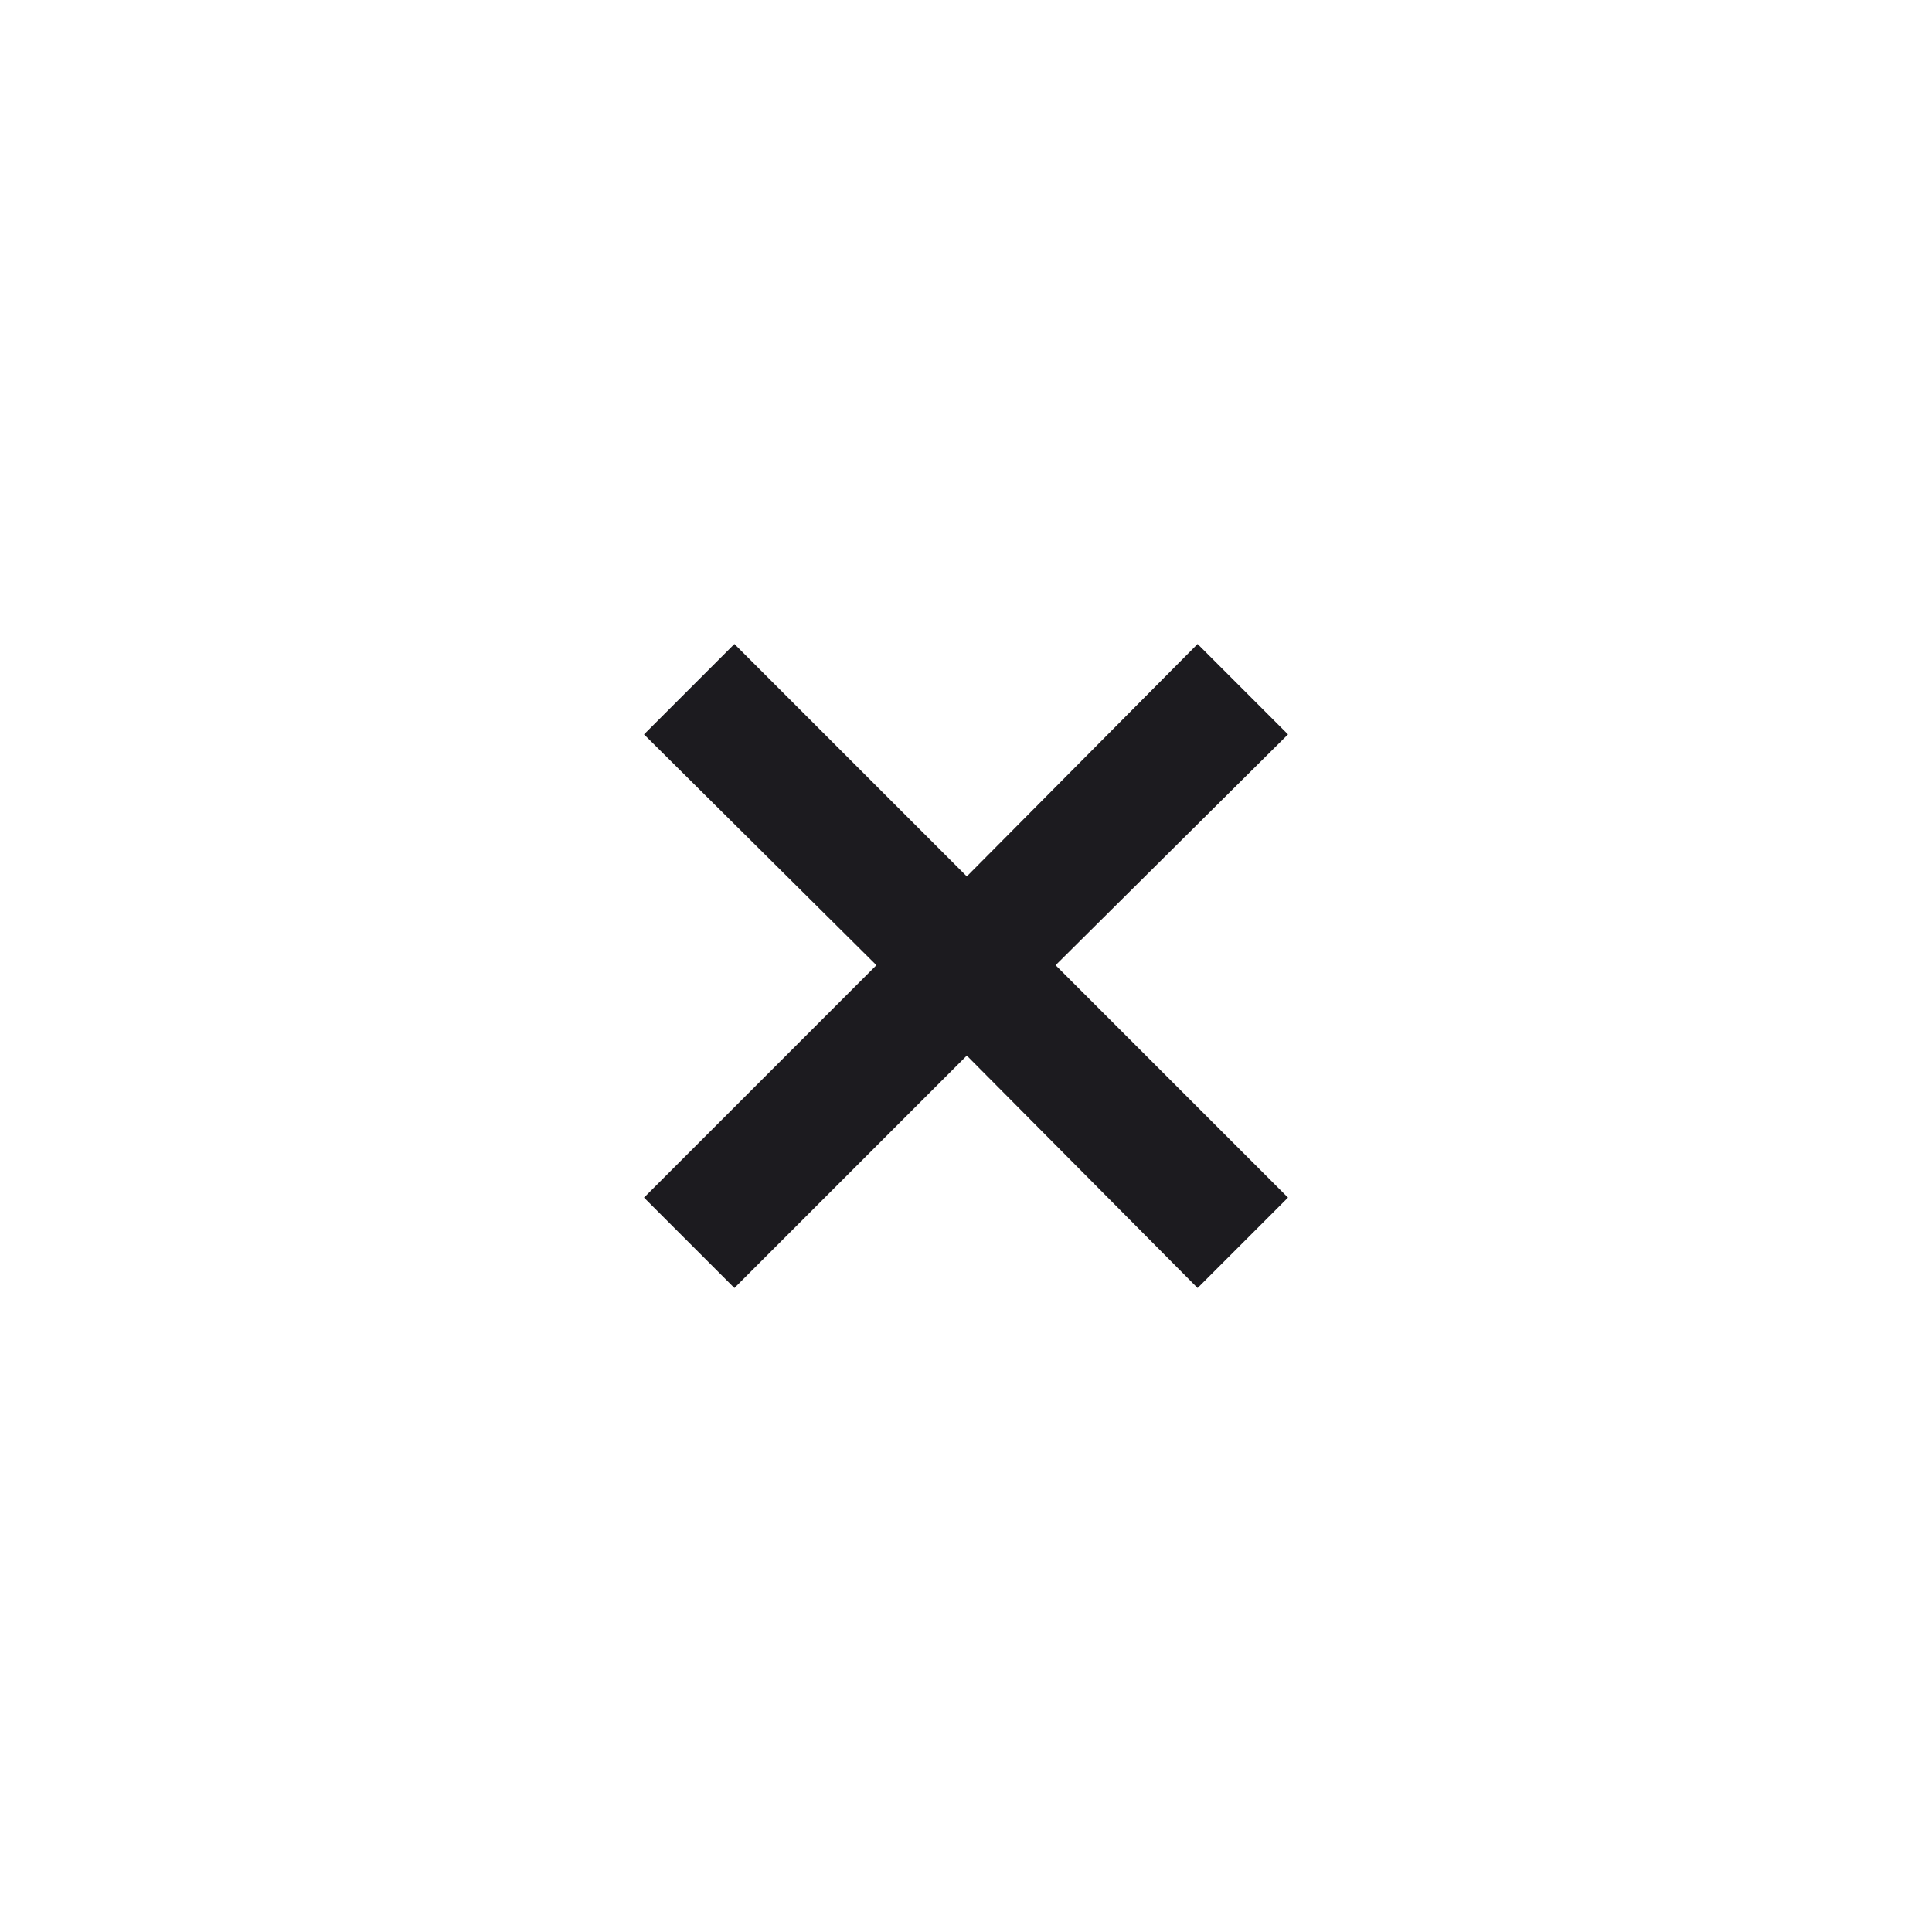
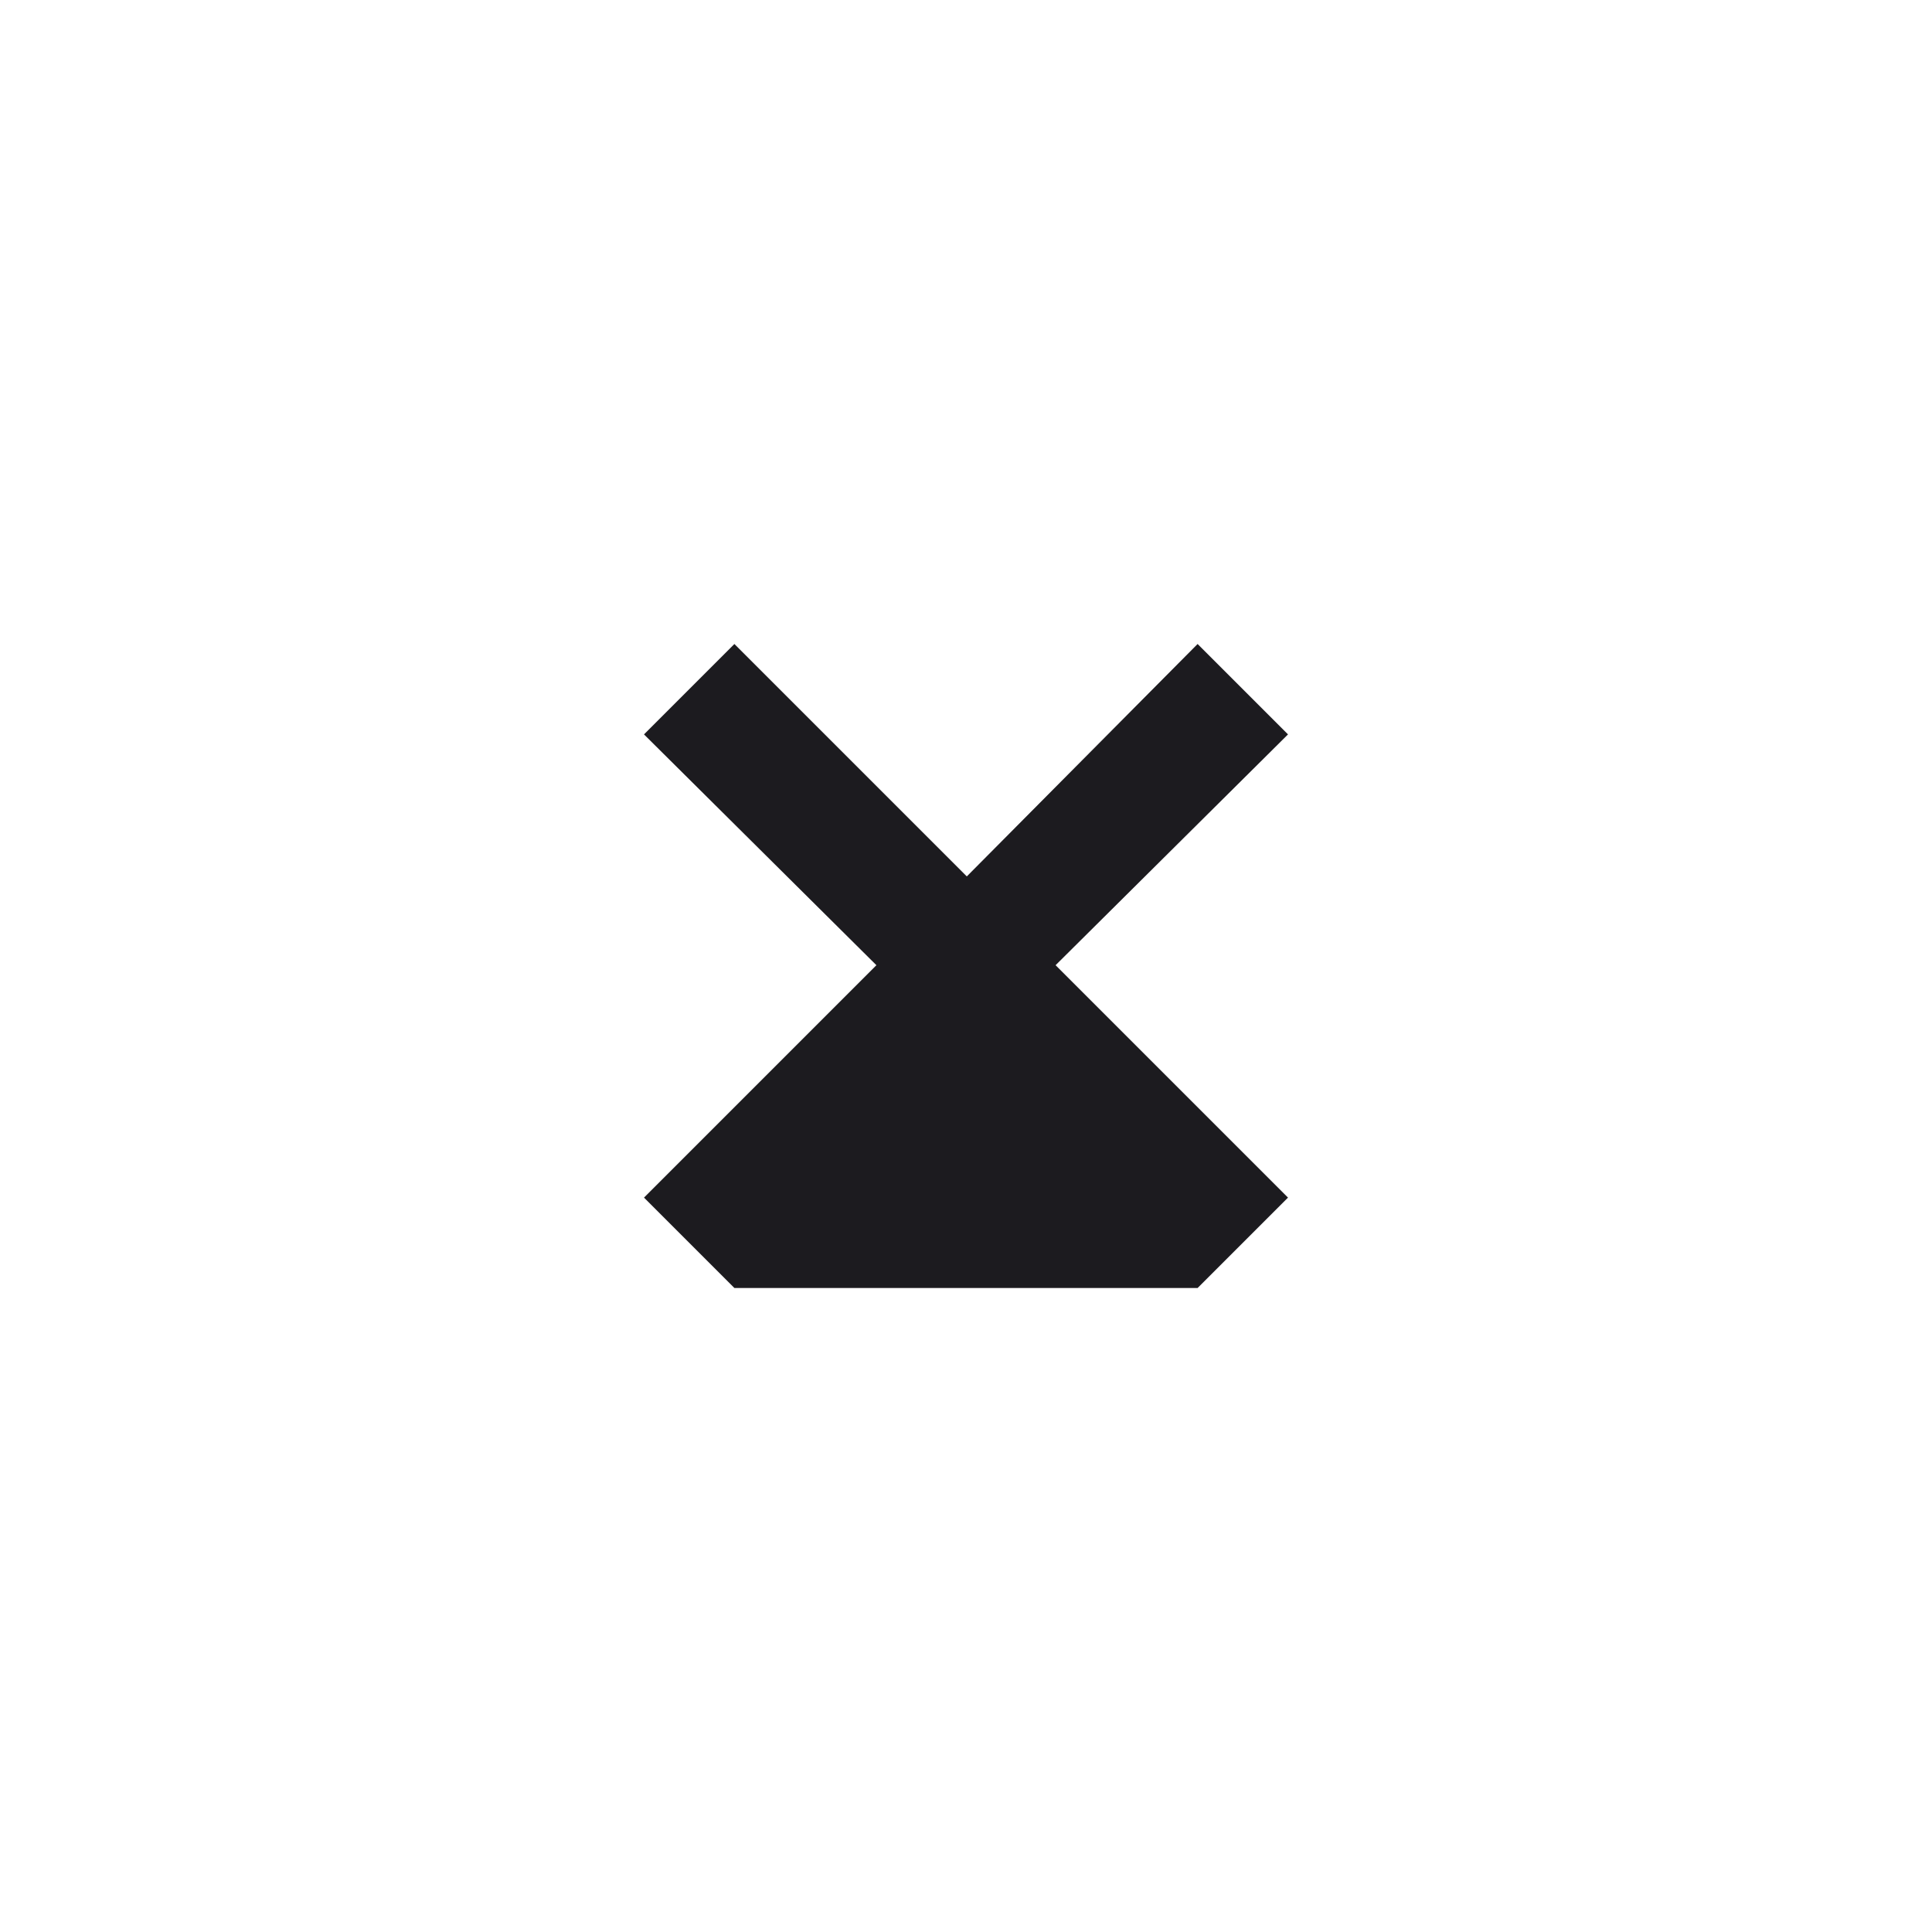
<svg xmlns="http://www.w3.org/2000/svg" width="48" height="48" viewBox="0 0 48 48" fill="none">
  <g filter="url(#filter0_d_3587_7383)">
-     <rect x="4" y="4" width="40" height="40" rx="20" fill="white" />
-     <path d="M18.246 32L16 29.754L21.774 23.98L16 18.246L18.246 16L24.02 21.774L29.754 16L32 18.246L26.226 23.98L32 29.754L29.754 32L24.02 26.226L18.246 32Z" fill="#1C1B1F" />
+     <path d="M18.246 32L16 29.754L21.774 23.98L16 18.246L18.246 16L24.02 21.774L29.754 16L32 18.246L26.226 23.98L32 29.754L29.754 32L18.246 32Z" fill="#1C1B1F" />
  </g>
  <defs>
    <filter id="filter0_d_3587_7383" x="0" y="0" width="48" height="48" filterUnits="userSpaceOnUse" color-interpolation-filters="sRGB">
      <feFlood flood-opacity="0" result="BackgroundImageFix" />
      <feColorMatrix in="SourceAlpha" type="matrix" values="0 0 0 0 0 0 0 0 0 0 0 0 0 0 0 0 0 0 127 0" result="hardAlpha" />
      <feOffset />
      <feGaussianBlur stdDeviation="2" />
      <feComposite in2="hardAlpha" operator="out" />
      <feColorMatrix type="matrix" values="0 0 0 0 0 0 0 0 0 0 0 0 0 0 0 0 0 0 0.15 0" />
      <feBlend mode="normal" in2="BackgroundImageFix" result="effect1_dropShadow_3587_7383" />
      <feBlend mode="normal" in="SourceGraphic" in2="effect1_dropShadow_3587_7383" result="shape" />
    </filter>
  </defs>
</svg>